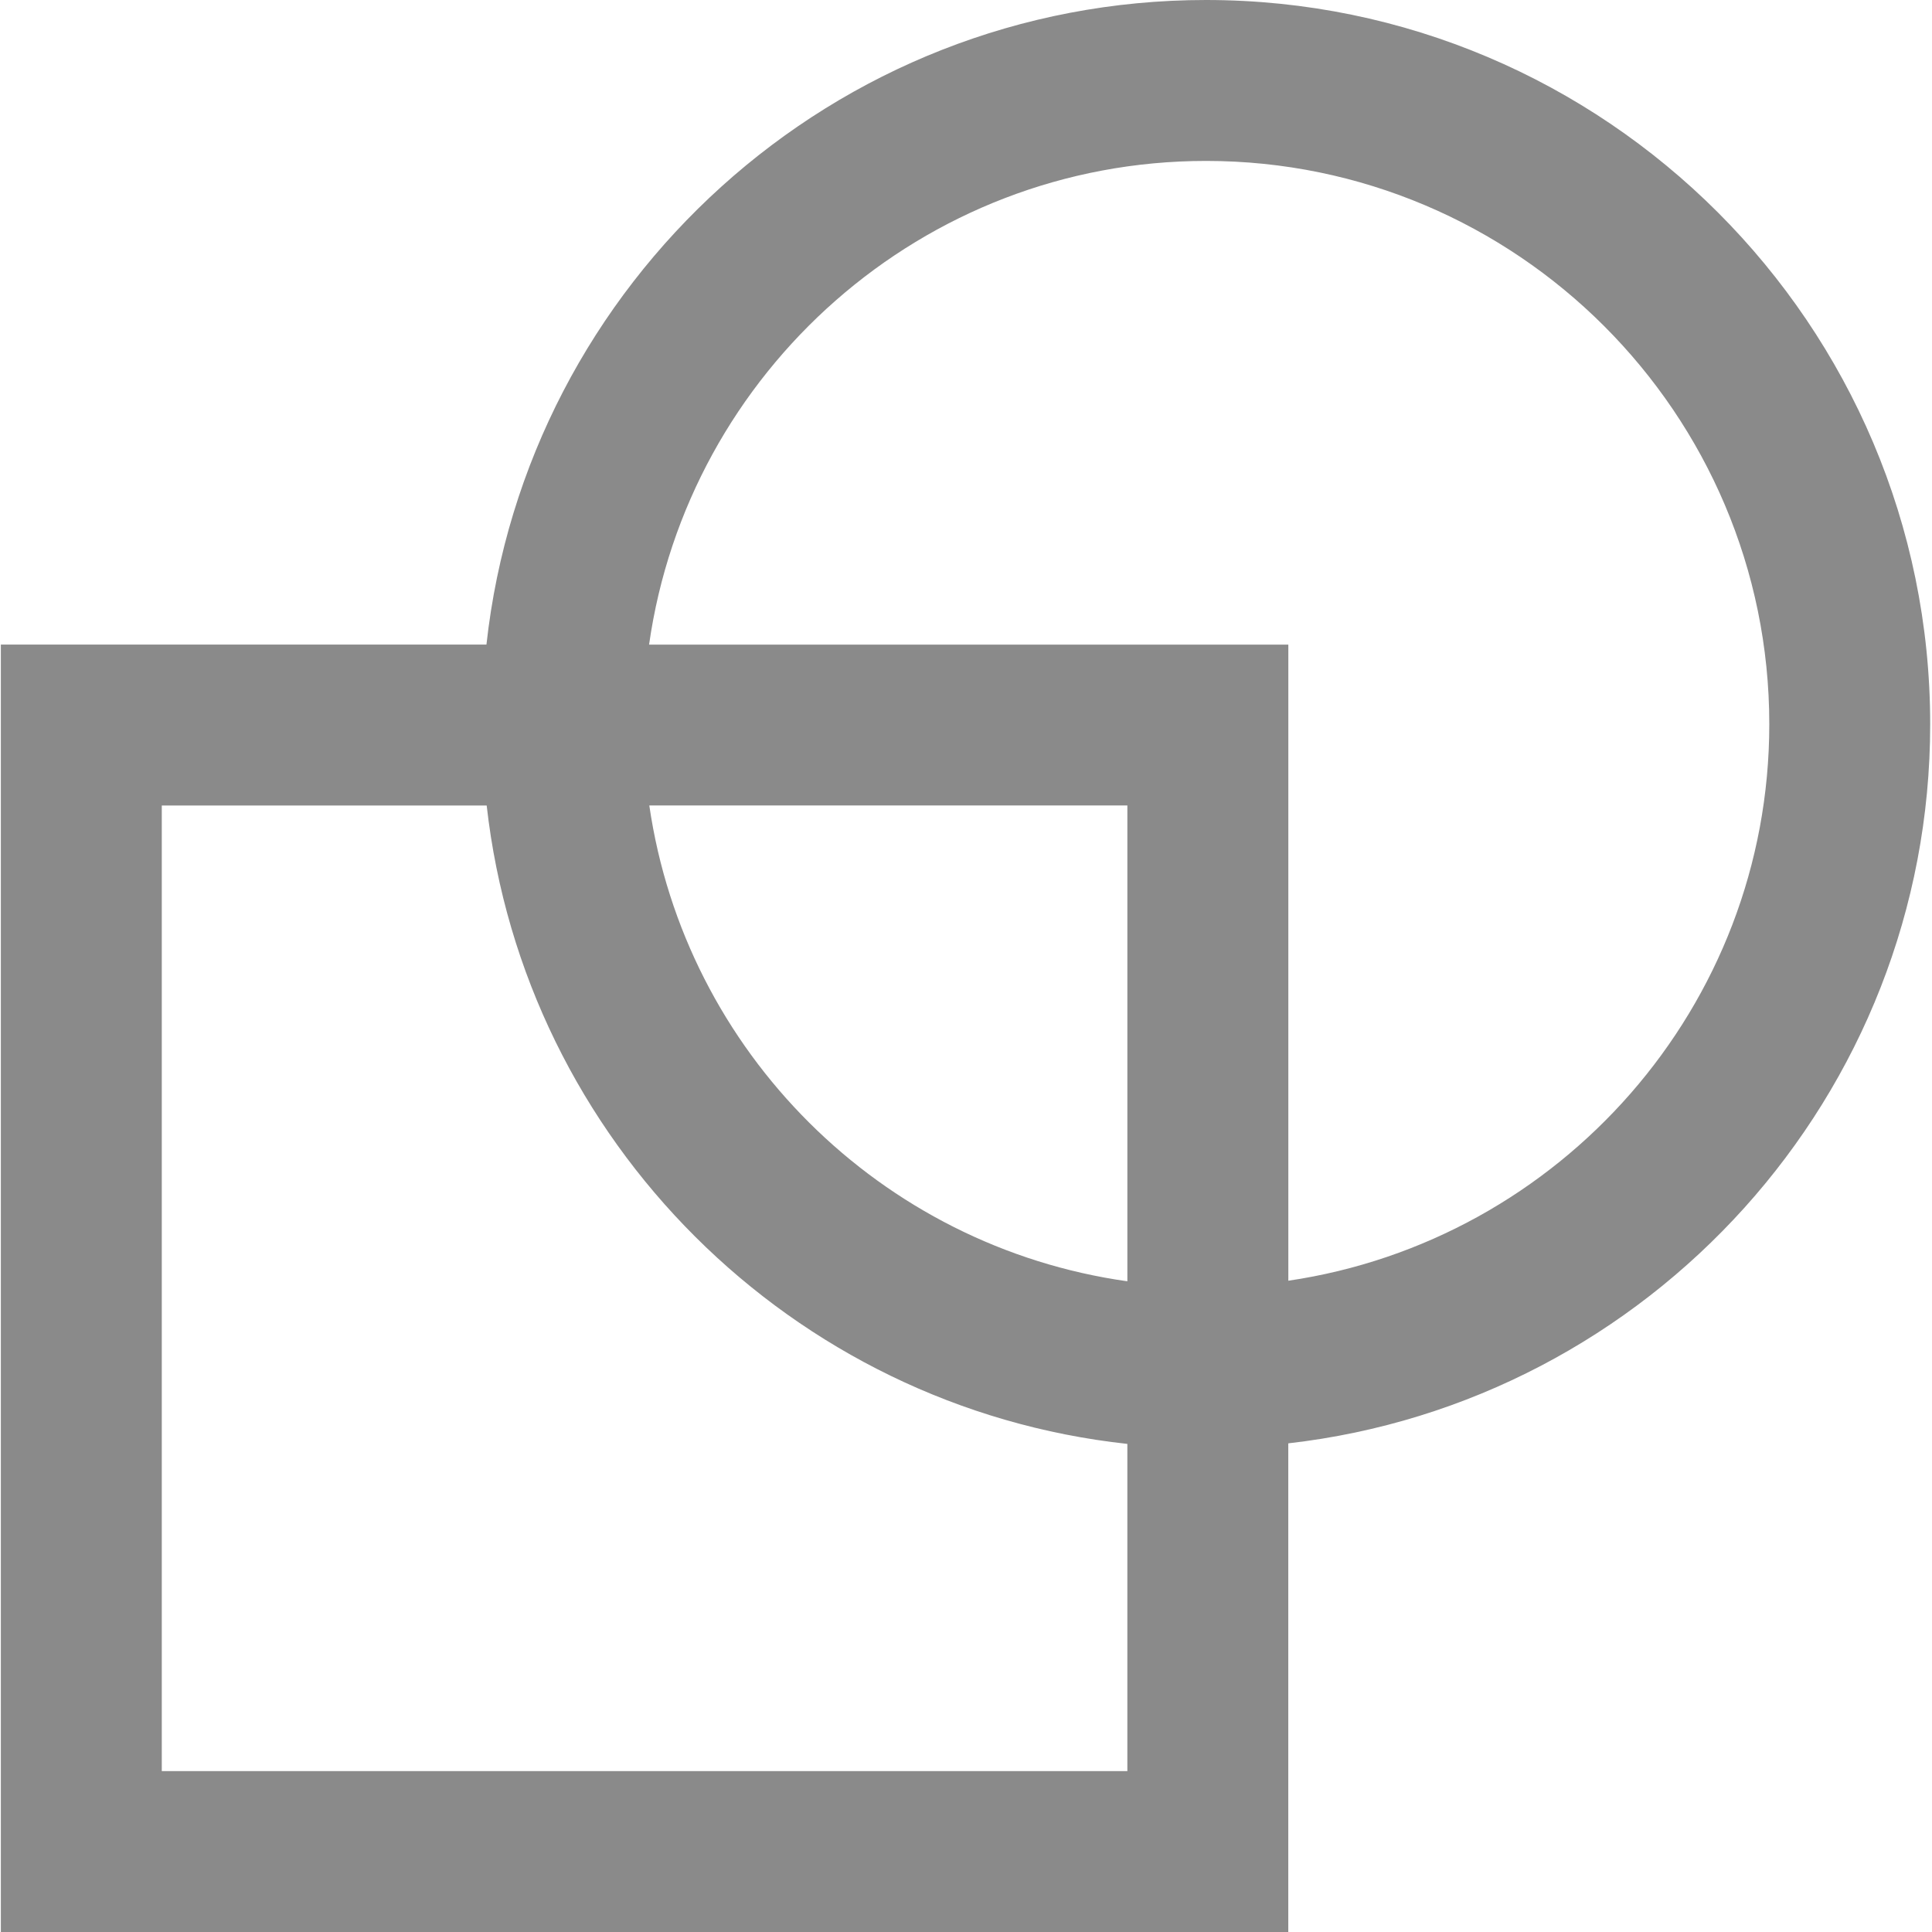
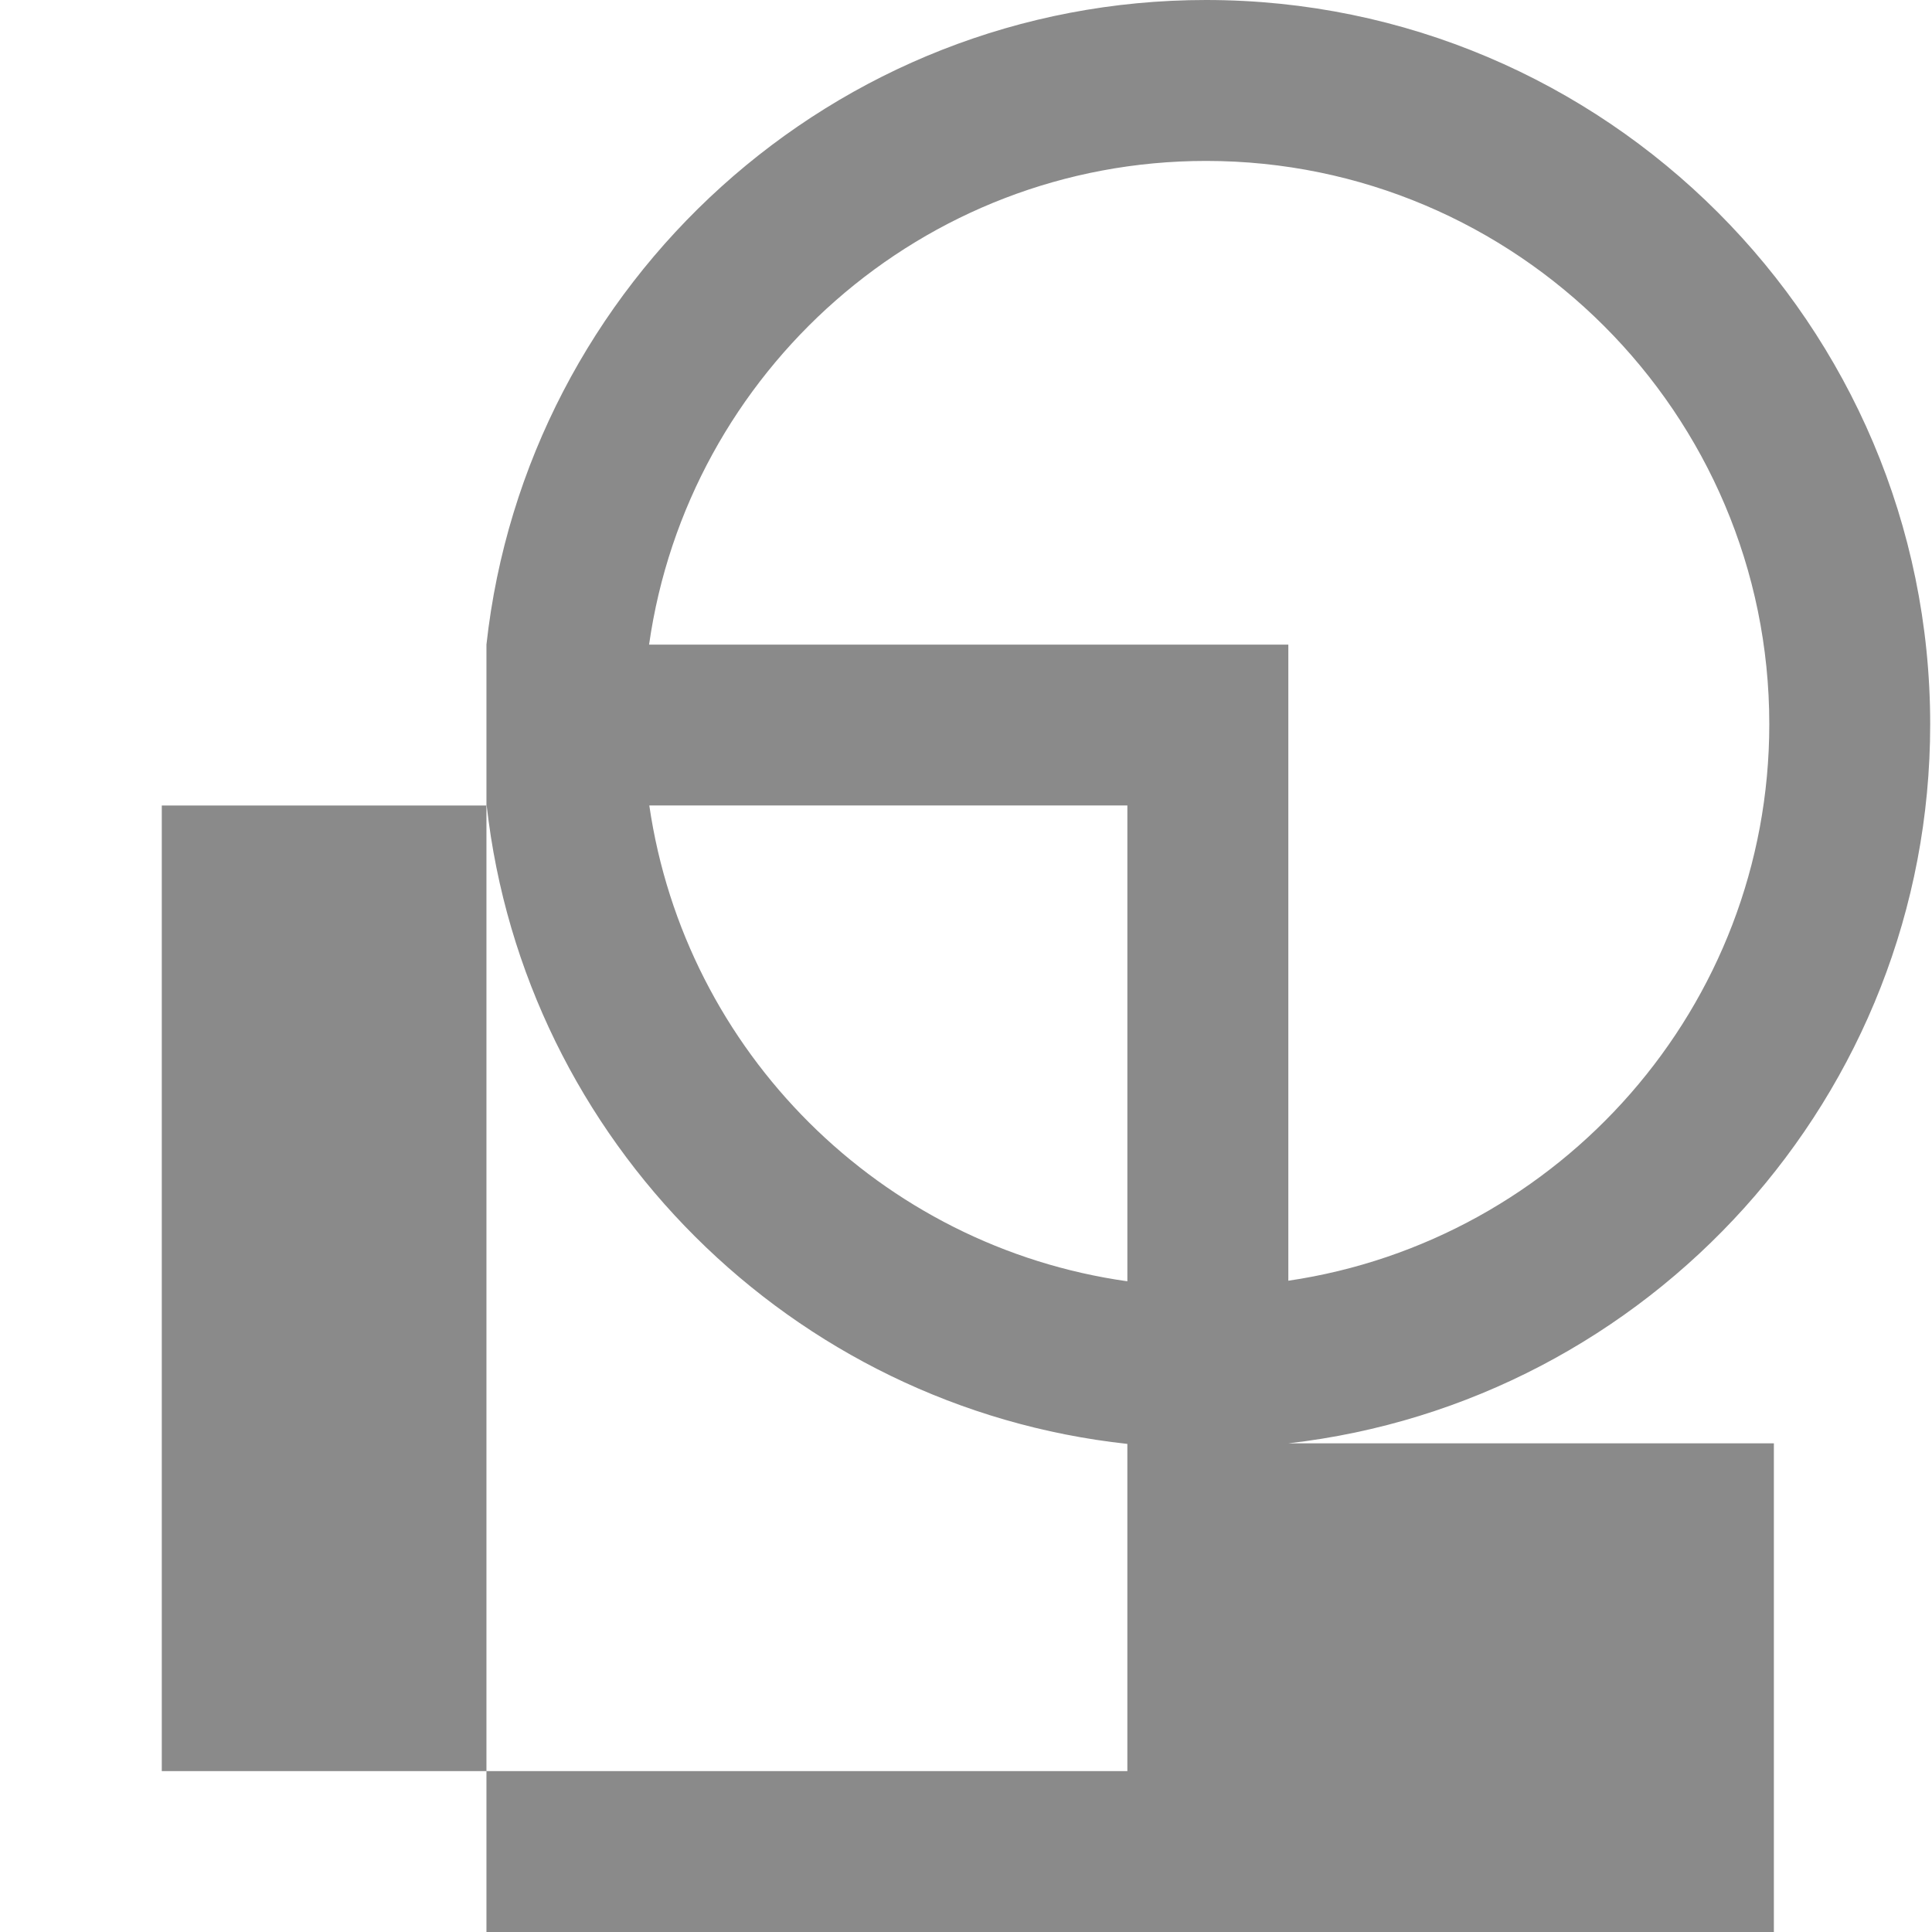
<svg xmlns="http://www.w3.org/2000/svg" width="129" height="129" fill="none">
-   <path d="M86.02 96.372c24.082-2.74 42.859-23.218 42.859-48.018C128.879 21.693 107.187 0 80.525 0 55.66 0 35.137 18.871 32.48 43.038H.057V129h85.962V96.372zm-10.746-10.82c-16.473-2.32-29.523-15.32-31.92-31.77h31.92v31.77zm5.253-74.807c20.739 0 37.609 16.87 37.609 37.609 0 18.866-13.979 34.487-32.114 37.16V43.04H43.339c2.594-18.224 18.258-32.295 37.188-32.295zM10.802 118.257V53.785h21.694c2.517 22.388 20.365 40.19 42.778 42.625v21.847H10.802z" fill="#8a8a8a" />
+   <path d="M86.02 96.372c24.082-2.74 42.859-23.218 42.859-48.018C128.879 21.693 107.187 0 80.525 0 55.66 0 35.137 18.871 32.48 43.038V129h85.962V96.372zm-10.746-10.82c-16.473-2.32-29.523-15.32-31.92-31.77h31.92v31.77zm5.253-74.807c20.739 0 37.609 16.87 37.609 37.609 0 18.866-13.979 34.487-32.114 37.16V43.04H43.339c2.594-18.224 18.258-32.295 37.188-32.295zM10.802 118.257V53.785h21.694c2.517 22.388 20.365 40.19 42.778 42.625v21.847H10.802z" fill="#8a8a8a" />
</svg>